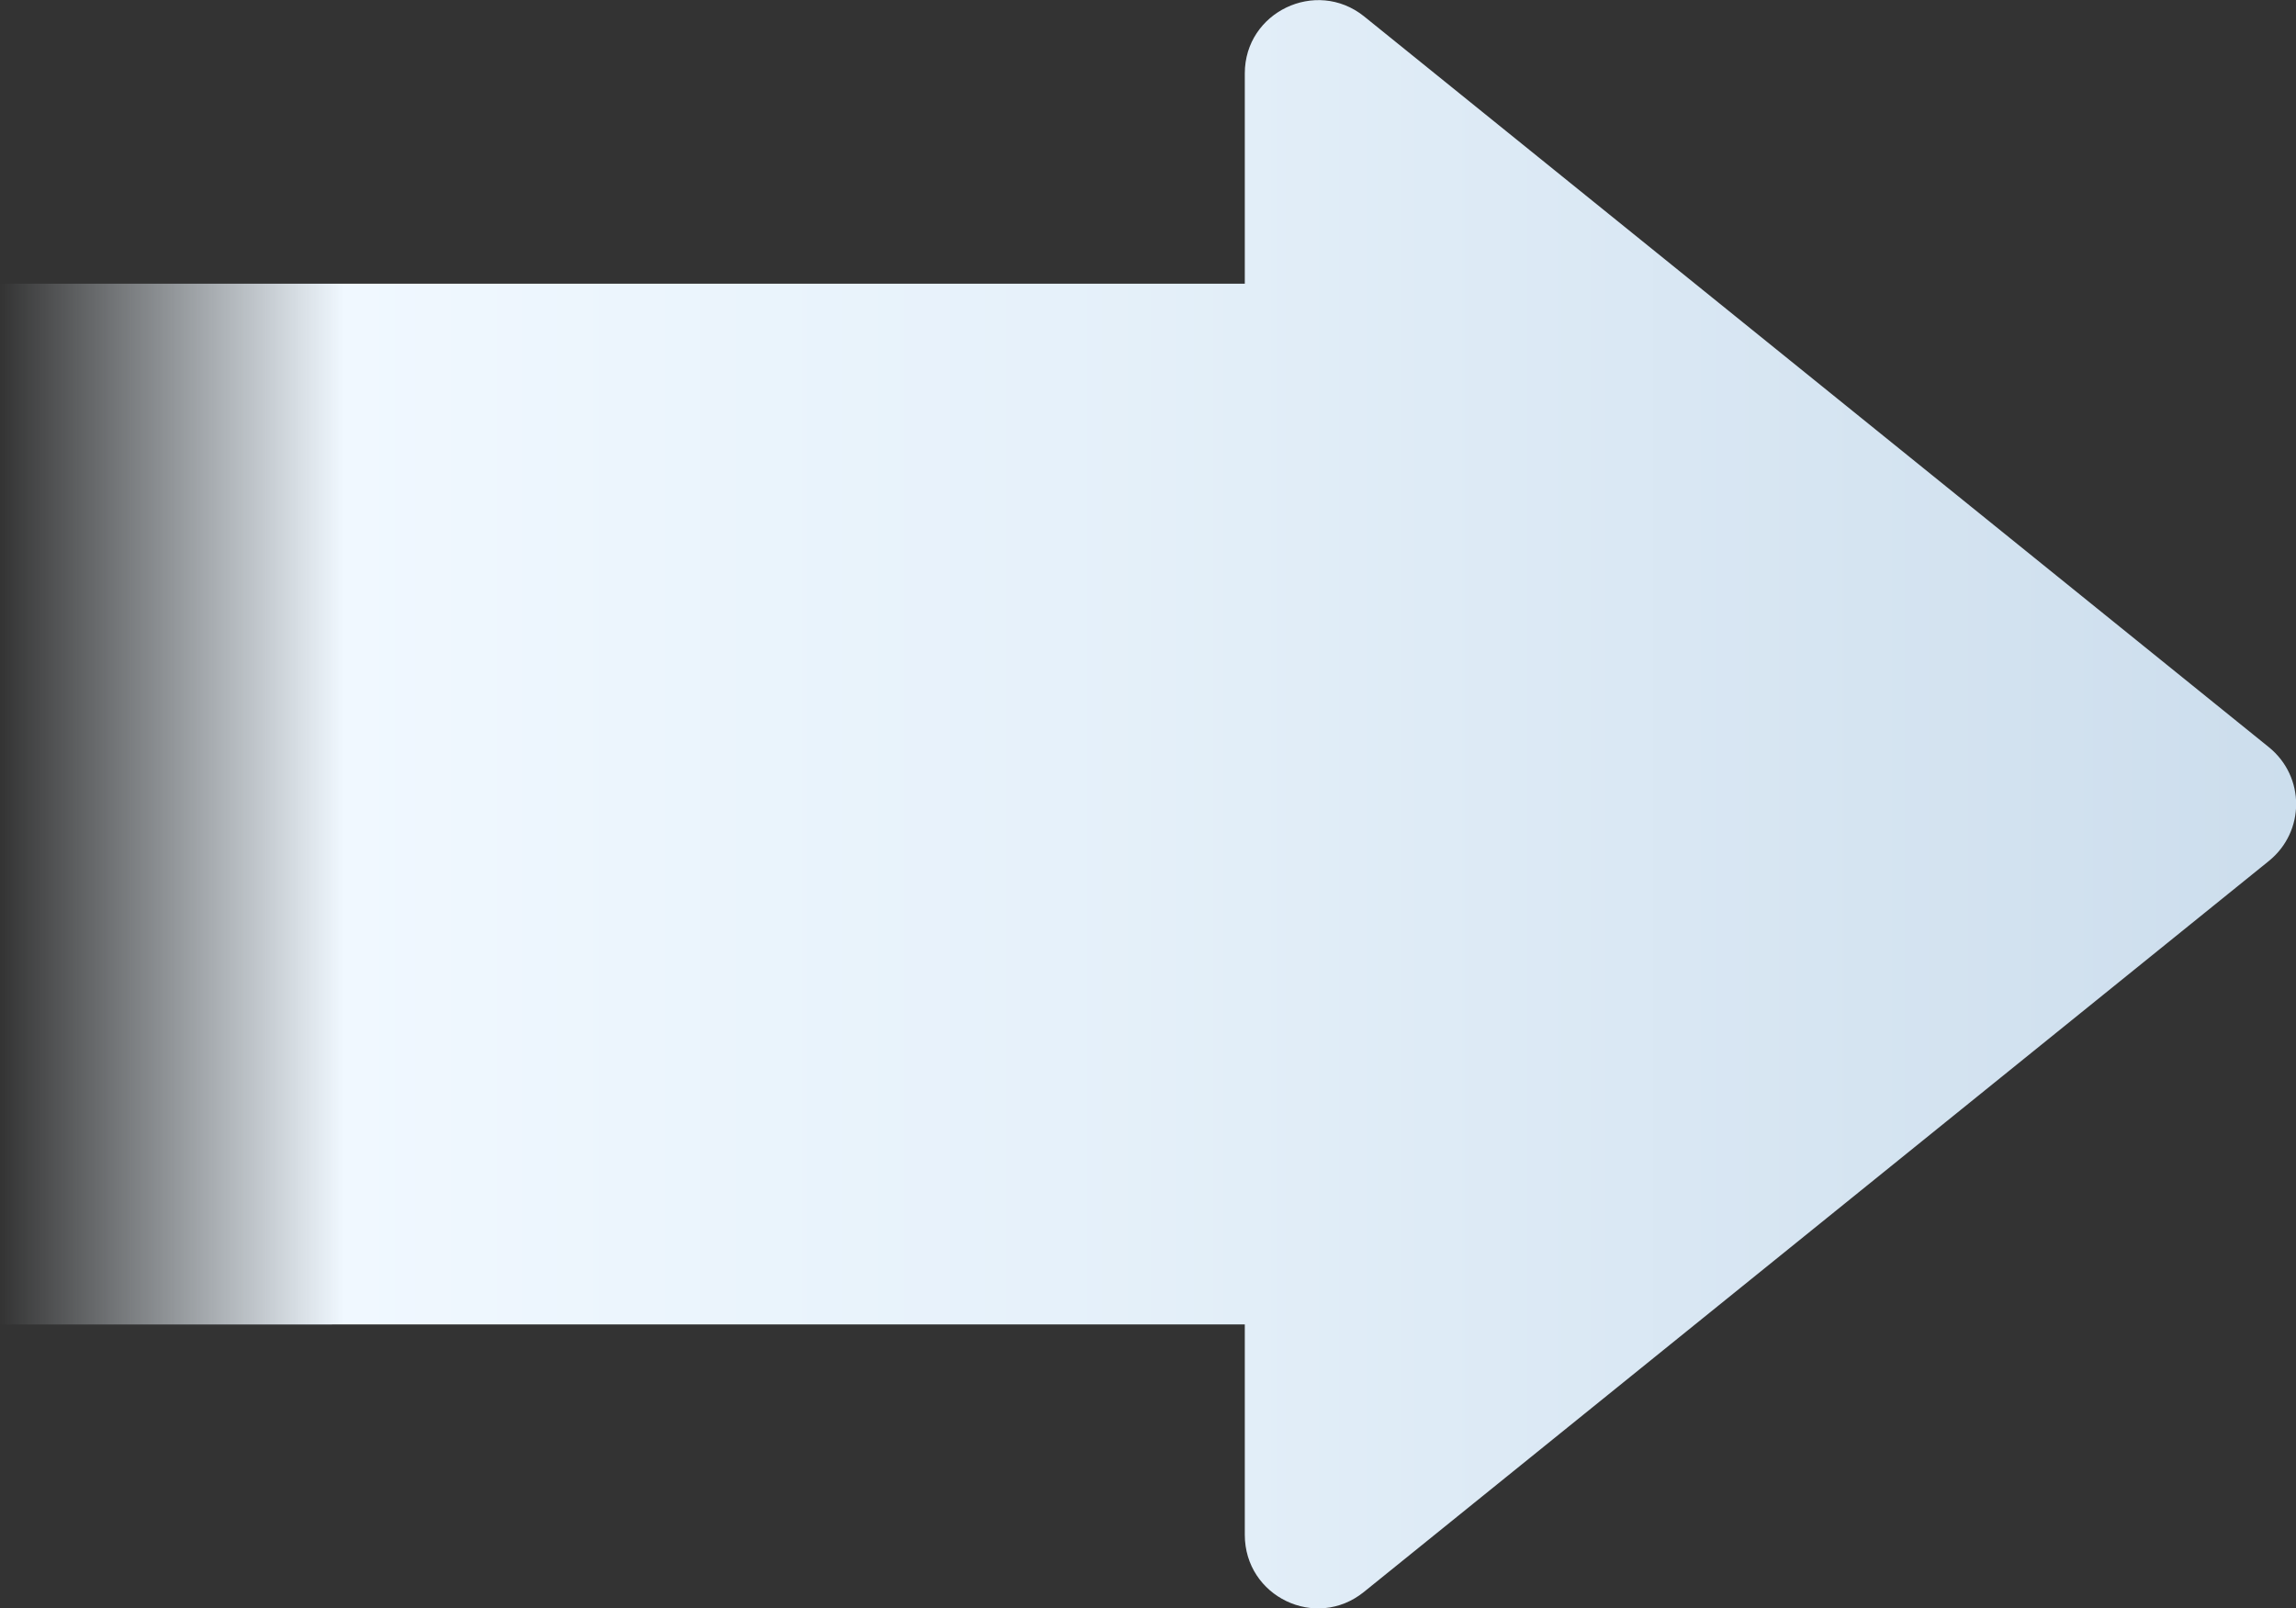
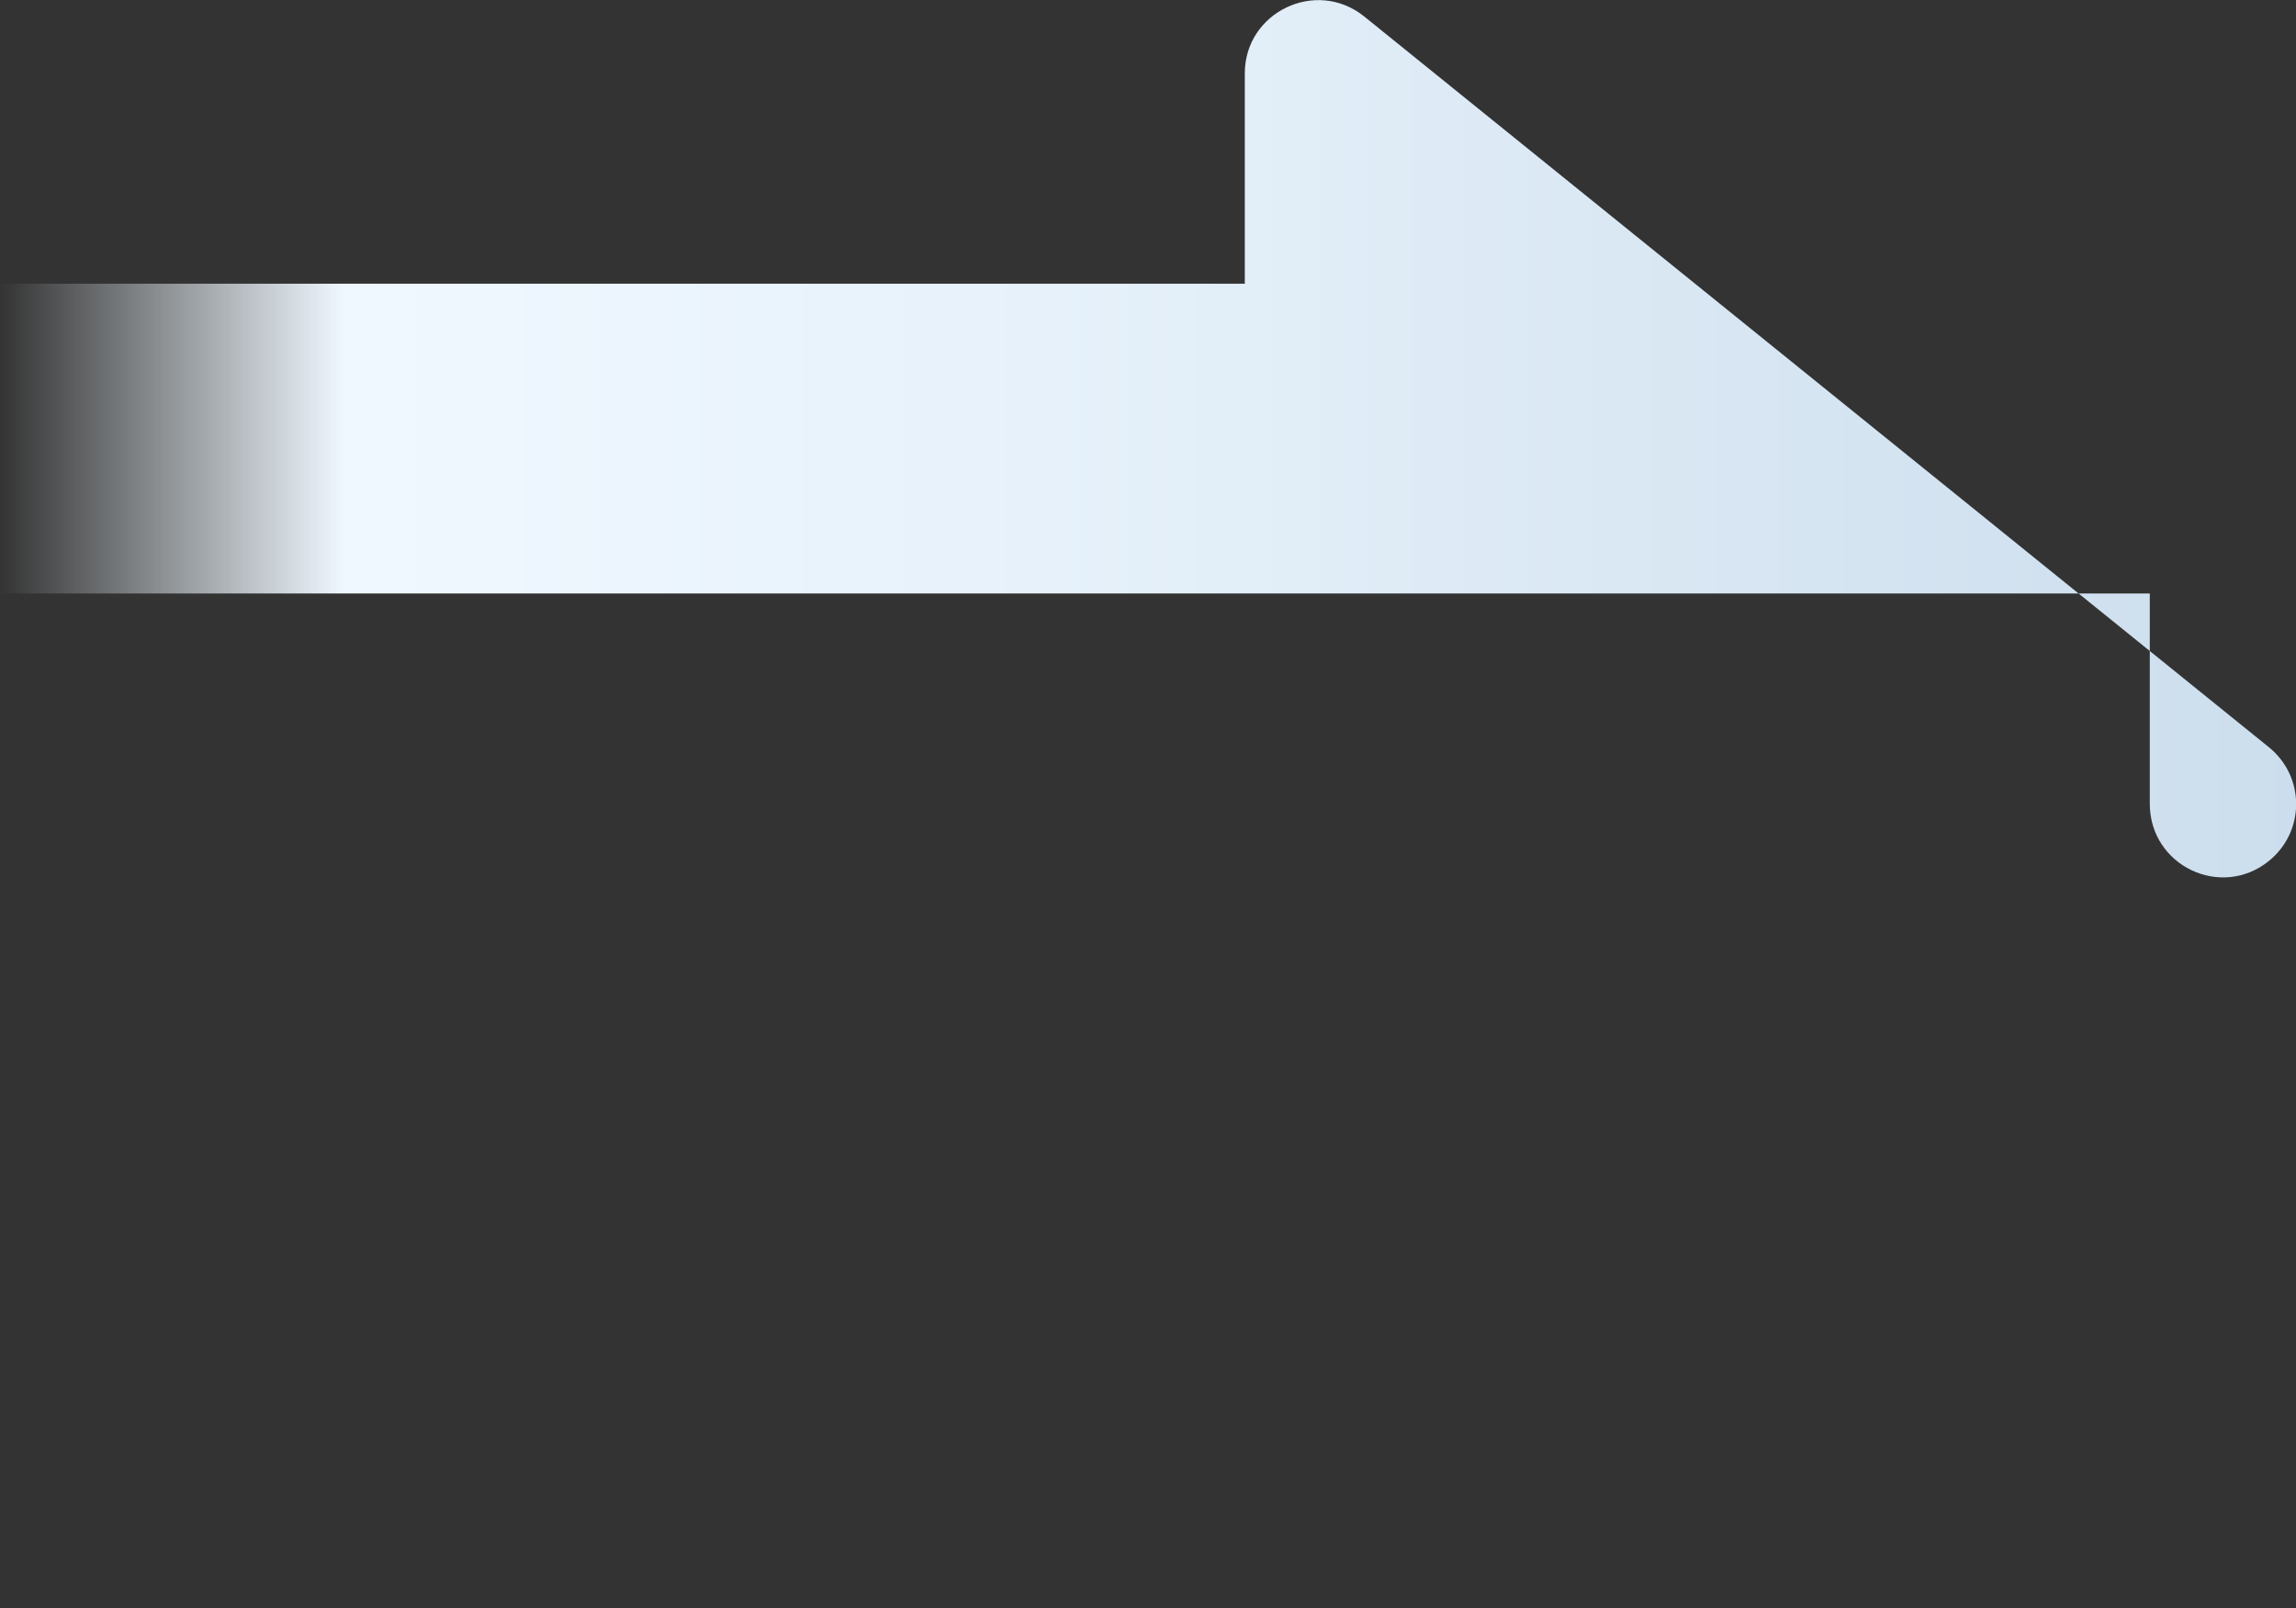
<svg xmlns="http://www.w3.org/2000/svg" id="_圖層_1" data-name="圖層 1" viewBox="0 0 39.73 27.83">
  <rect x="0" y="0" width="39.73" height="27.83" fill="#333333" stroke="none" />
  <defs>
    <style>
      .cls-1 {
        fill: url(#_未命名漸層_25);
        stroke-width: 0px;
      }
    </style>
    <linearGradient id="_未命名漸層_25" data-name="未命名漸層 25" x1="0" y1="13.92" x2="39.73" y2="13.92" gradientUnits="userSpaceOnUse">
      <stop offset="0" stop-color="#f0f8ff" stop-opacity="0" />
      <stop offset=".15" stop-color="#f0f8ff" />
      <stop offset=".46" stop-color="#e6f1fa" />
      <stop offset=".98" stop-color="#cddeed" />
      <stop offset="1" stop-color="#ccdeed" />
    </linearGradient>
  </defs>
-   <path class="cls-1" d="M39.26,14.9l-15.66,12.65c-.83.67-2.06.08-2.06-.99v-3.64H0V4.91h21.54V1.27c0-1.06,1.23-1.65,2.06-.99l15.66,12.65c.63.51.63,1.46,0,1.97Z" />
+   <path class="cls-1" d="M39.26,14.9c-.83.67-2.06.08-2.06-.99v-3.64H0V4.91h21.54V1.27c0-1.06,1.23-1.65,2.06-.99l15.66,12.65c.63.51.63,1.46,0,1.97Z" />
</svg>